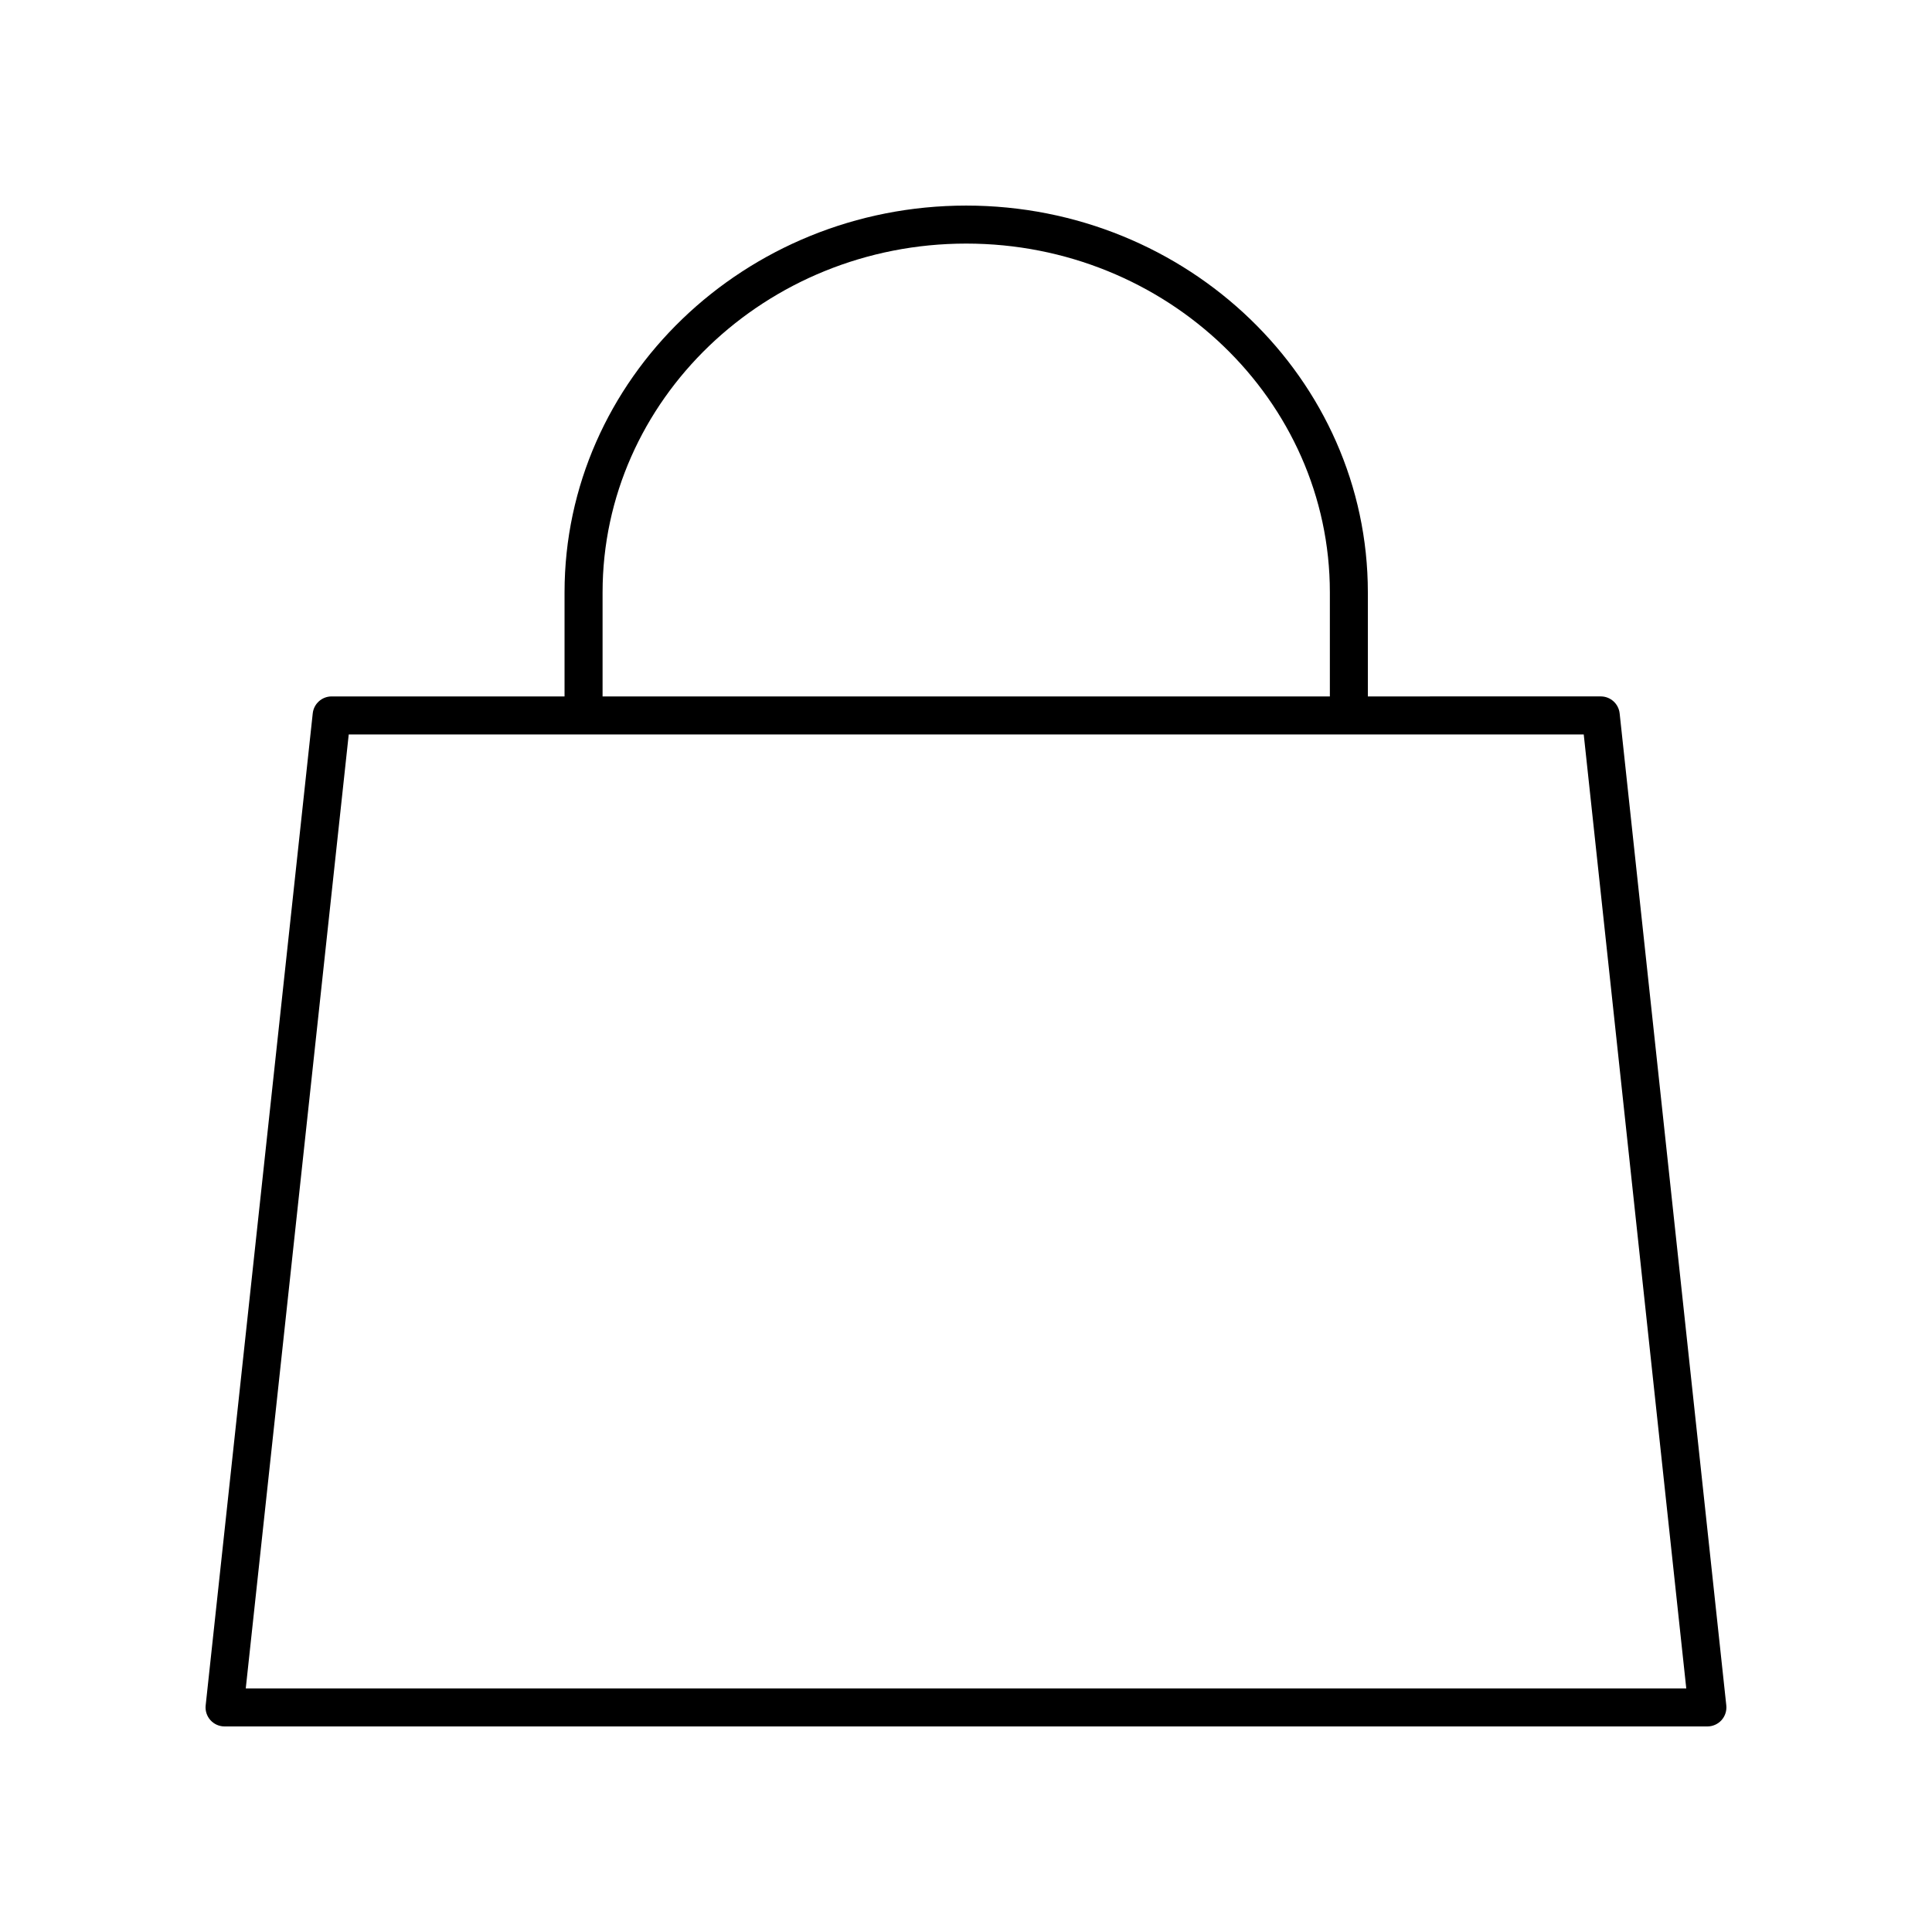
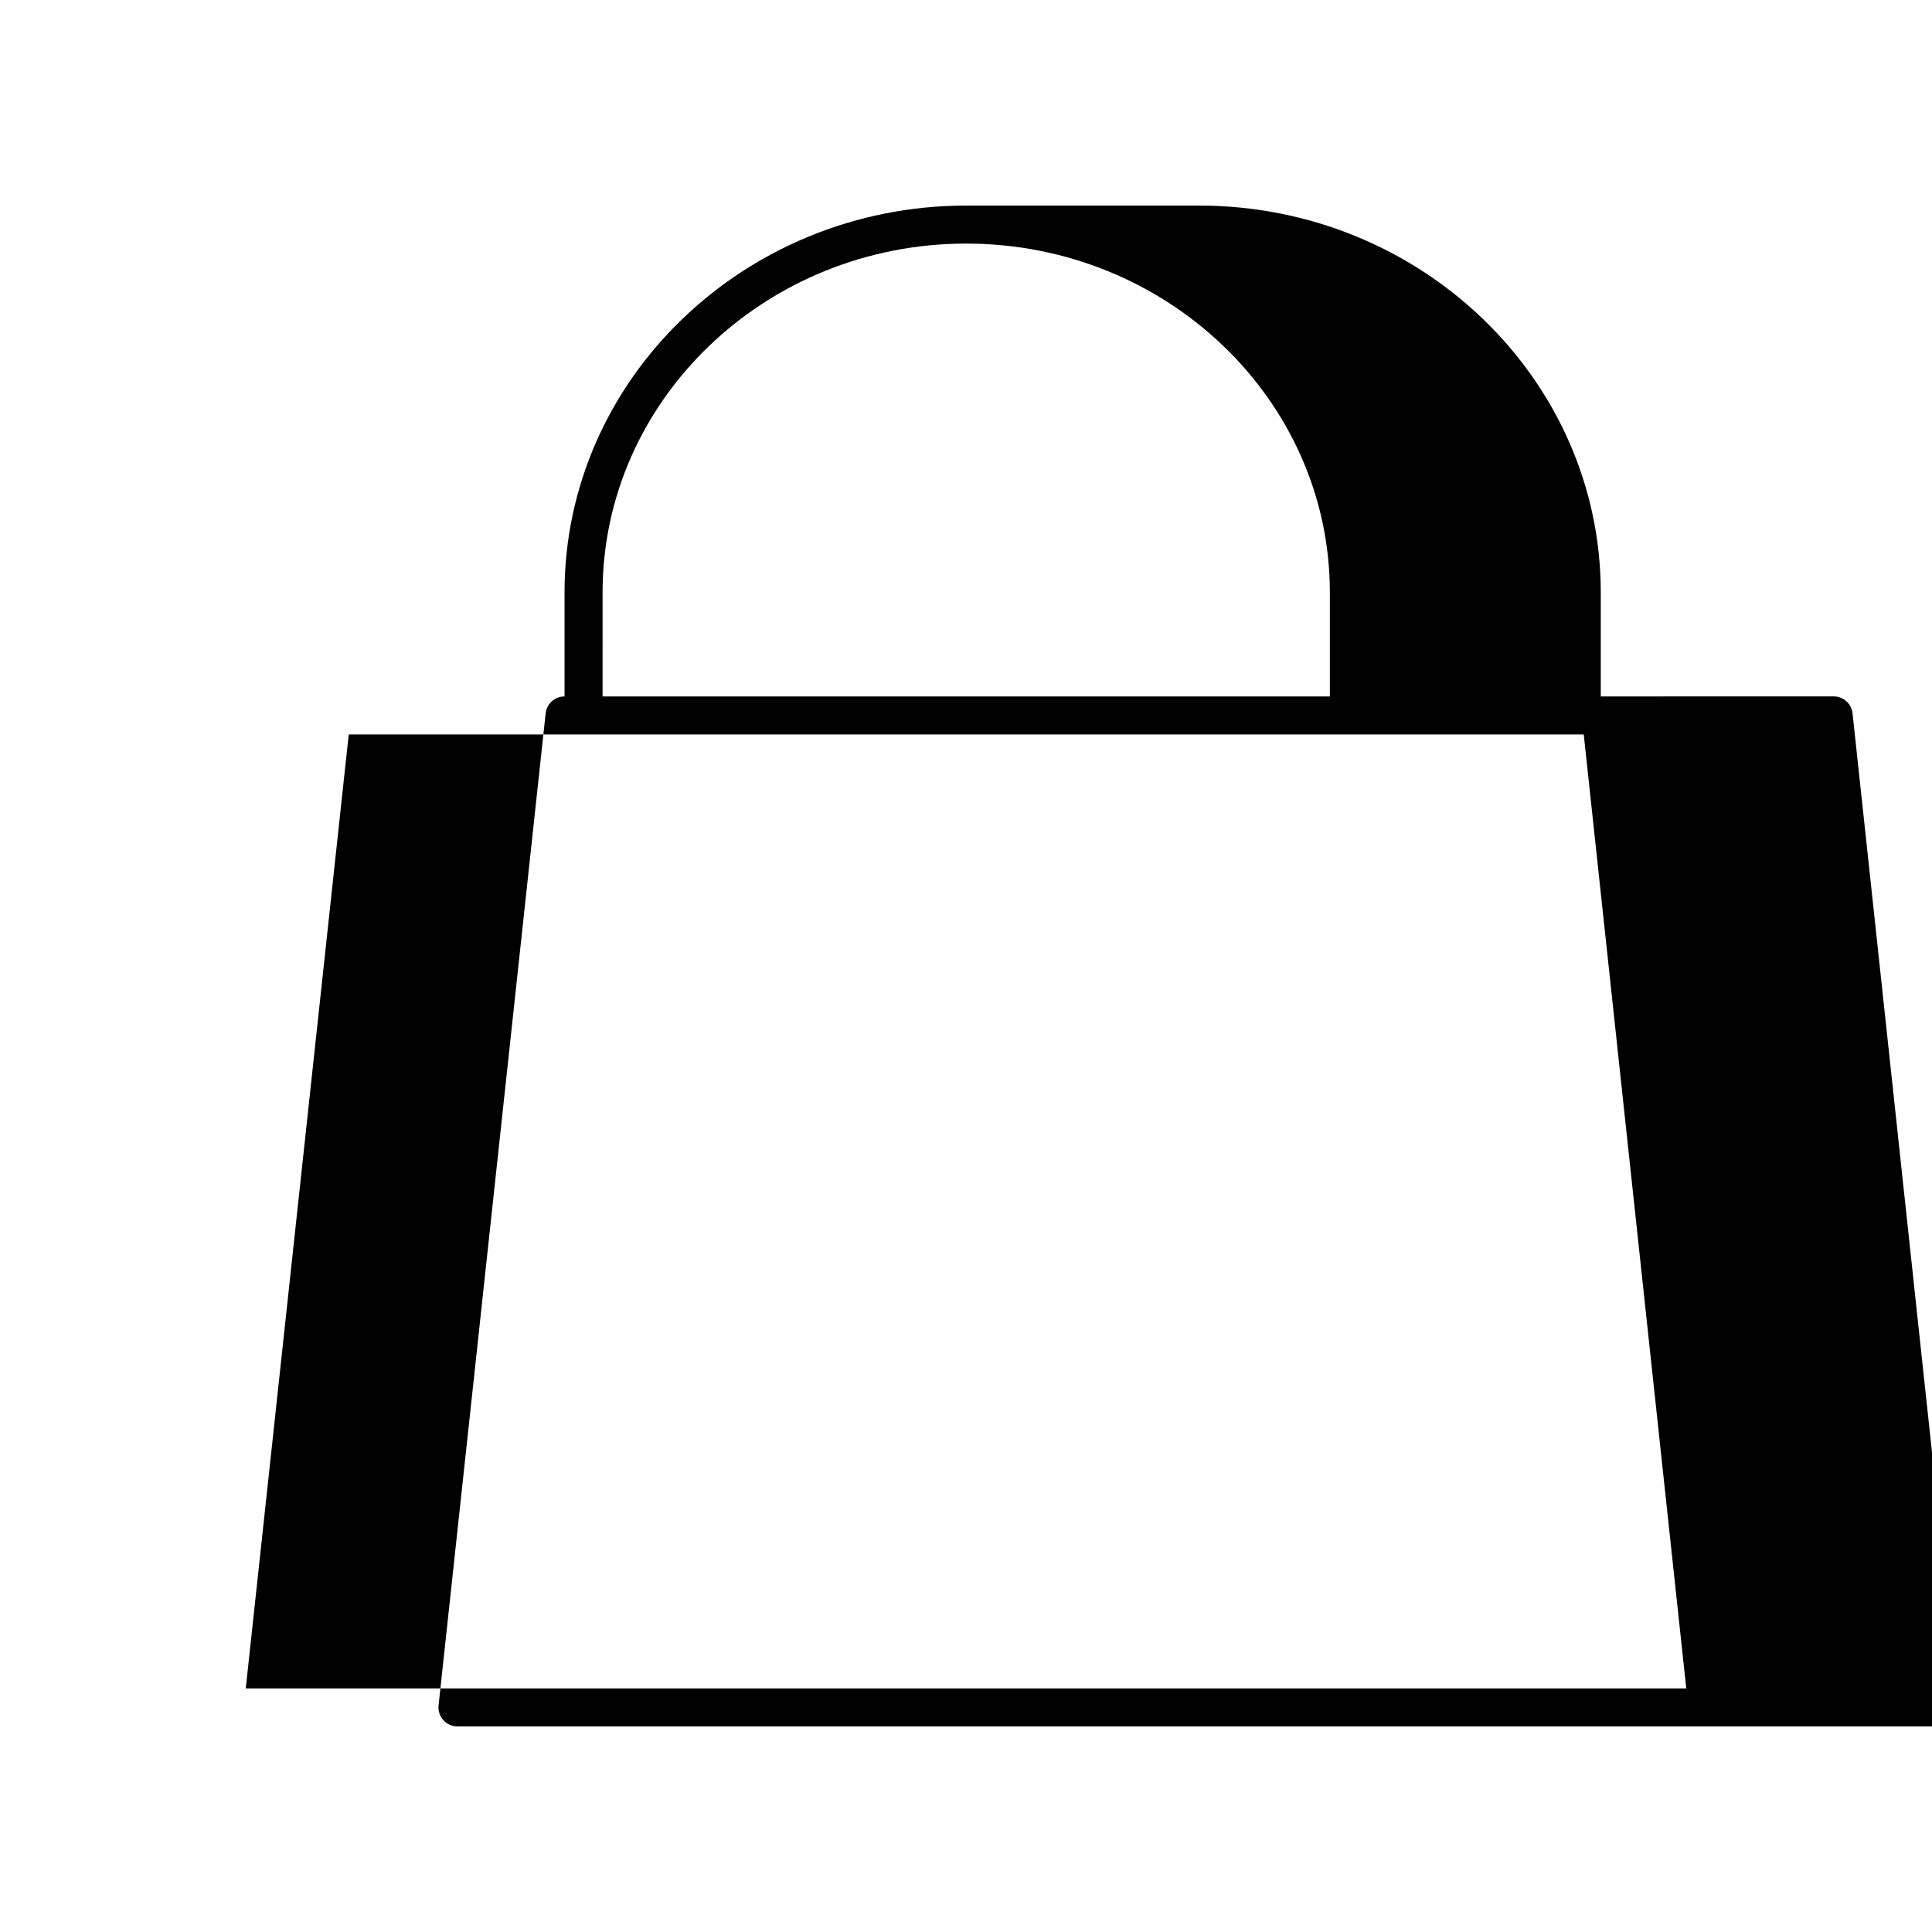
<svg xmlns="http://www.w3.org/2000/svg" fill="#000000" width="800px" height="800px" version="1.1" viewBox="144 144 512 512">
-   <path d="m400.06 198.48c-58.695 0-106.45 45.988-106.45 102.51v27.57h-61.723c-2.574 0-4.734 1.938-5.008 4.496l-28.375 262.89c-0.156 1.422 0.305 2.844 1.258 3.906s2.316 1.672 3.746 1.672h392.97c1.43 0 2.793-0.609 3.75-1.672 0.953-1.066 1.41-2.484 1.258-3.906l-28.262-262.89c-0.277-2.559-2.434-4.5-5.008-4.5l-61.719 0.004v-27.57c0-56.527-47.754-102.51-106.45-102.51zm-96.371 102.51c0-50.969 43.23-92.438 96.371-92.438 53.137 0 96.367 41.469 96.367 92.438v27.57h-192.74zm287.19 290.46h-381.75l27.289-252.81h327.29z" />
+   <path d="m400.06 198.48c-58.695 0-106.45 45.988-106.45 102.51v27.57c-2.574 0-4.734 1.938-5.008 4.496l-28.375 262.89c-0.156 1.422 0.305 2.844 1.258 3.906s2.316 1.672 3.746 1.672h392.97c1.43 0 2.793-0.609 3.75-1.672 0.953-1.066 1.41-2.484 1.258-3.906l-28.262-262.89c-0.277-2.559-2.434-4.5-5.008-4.5l-61.719 0.004v-27.57c0-56.527-47.754-102.51-106.45-102.51zm-96.371 102.51c0-50.969 43.23-92.438 96.371-92.438 53.137 0 96.367 41.469 96.367 92.438v27.57h-192.74zm287.19 290.46h-381.75l27.289-252.81h327.29z" />
</svg>